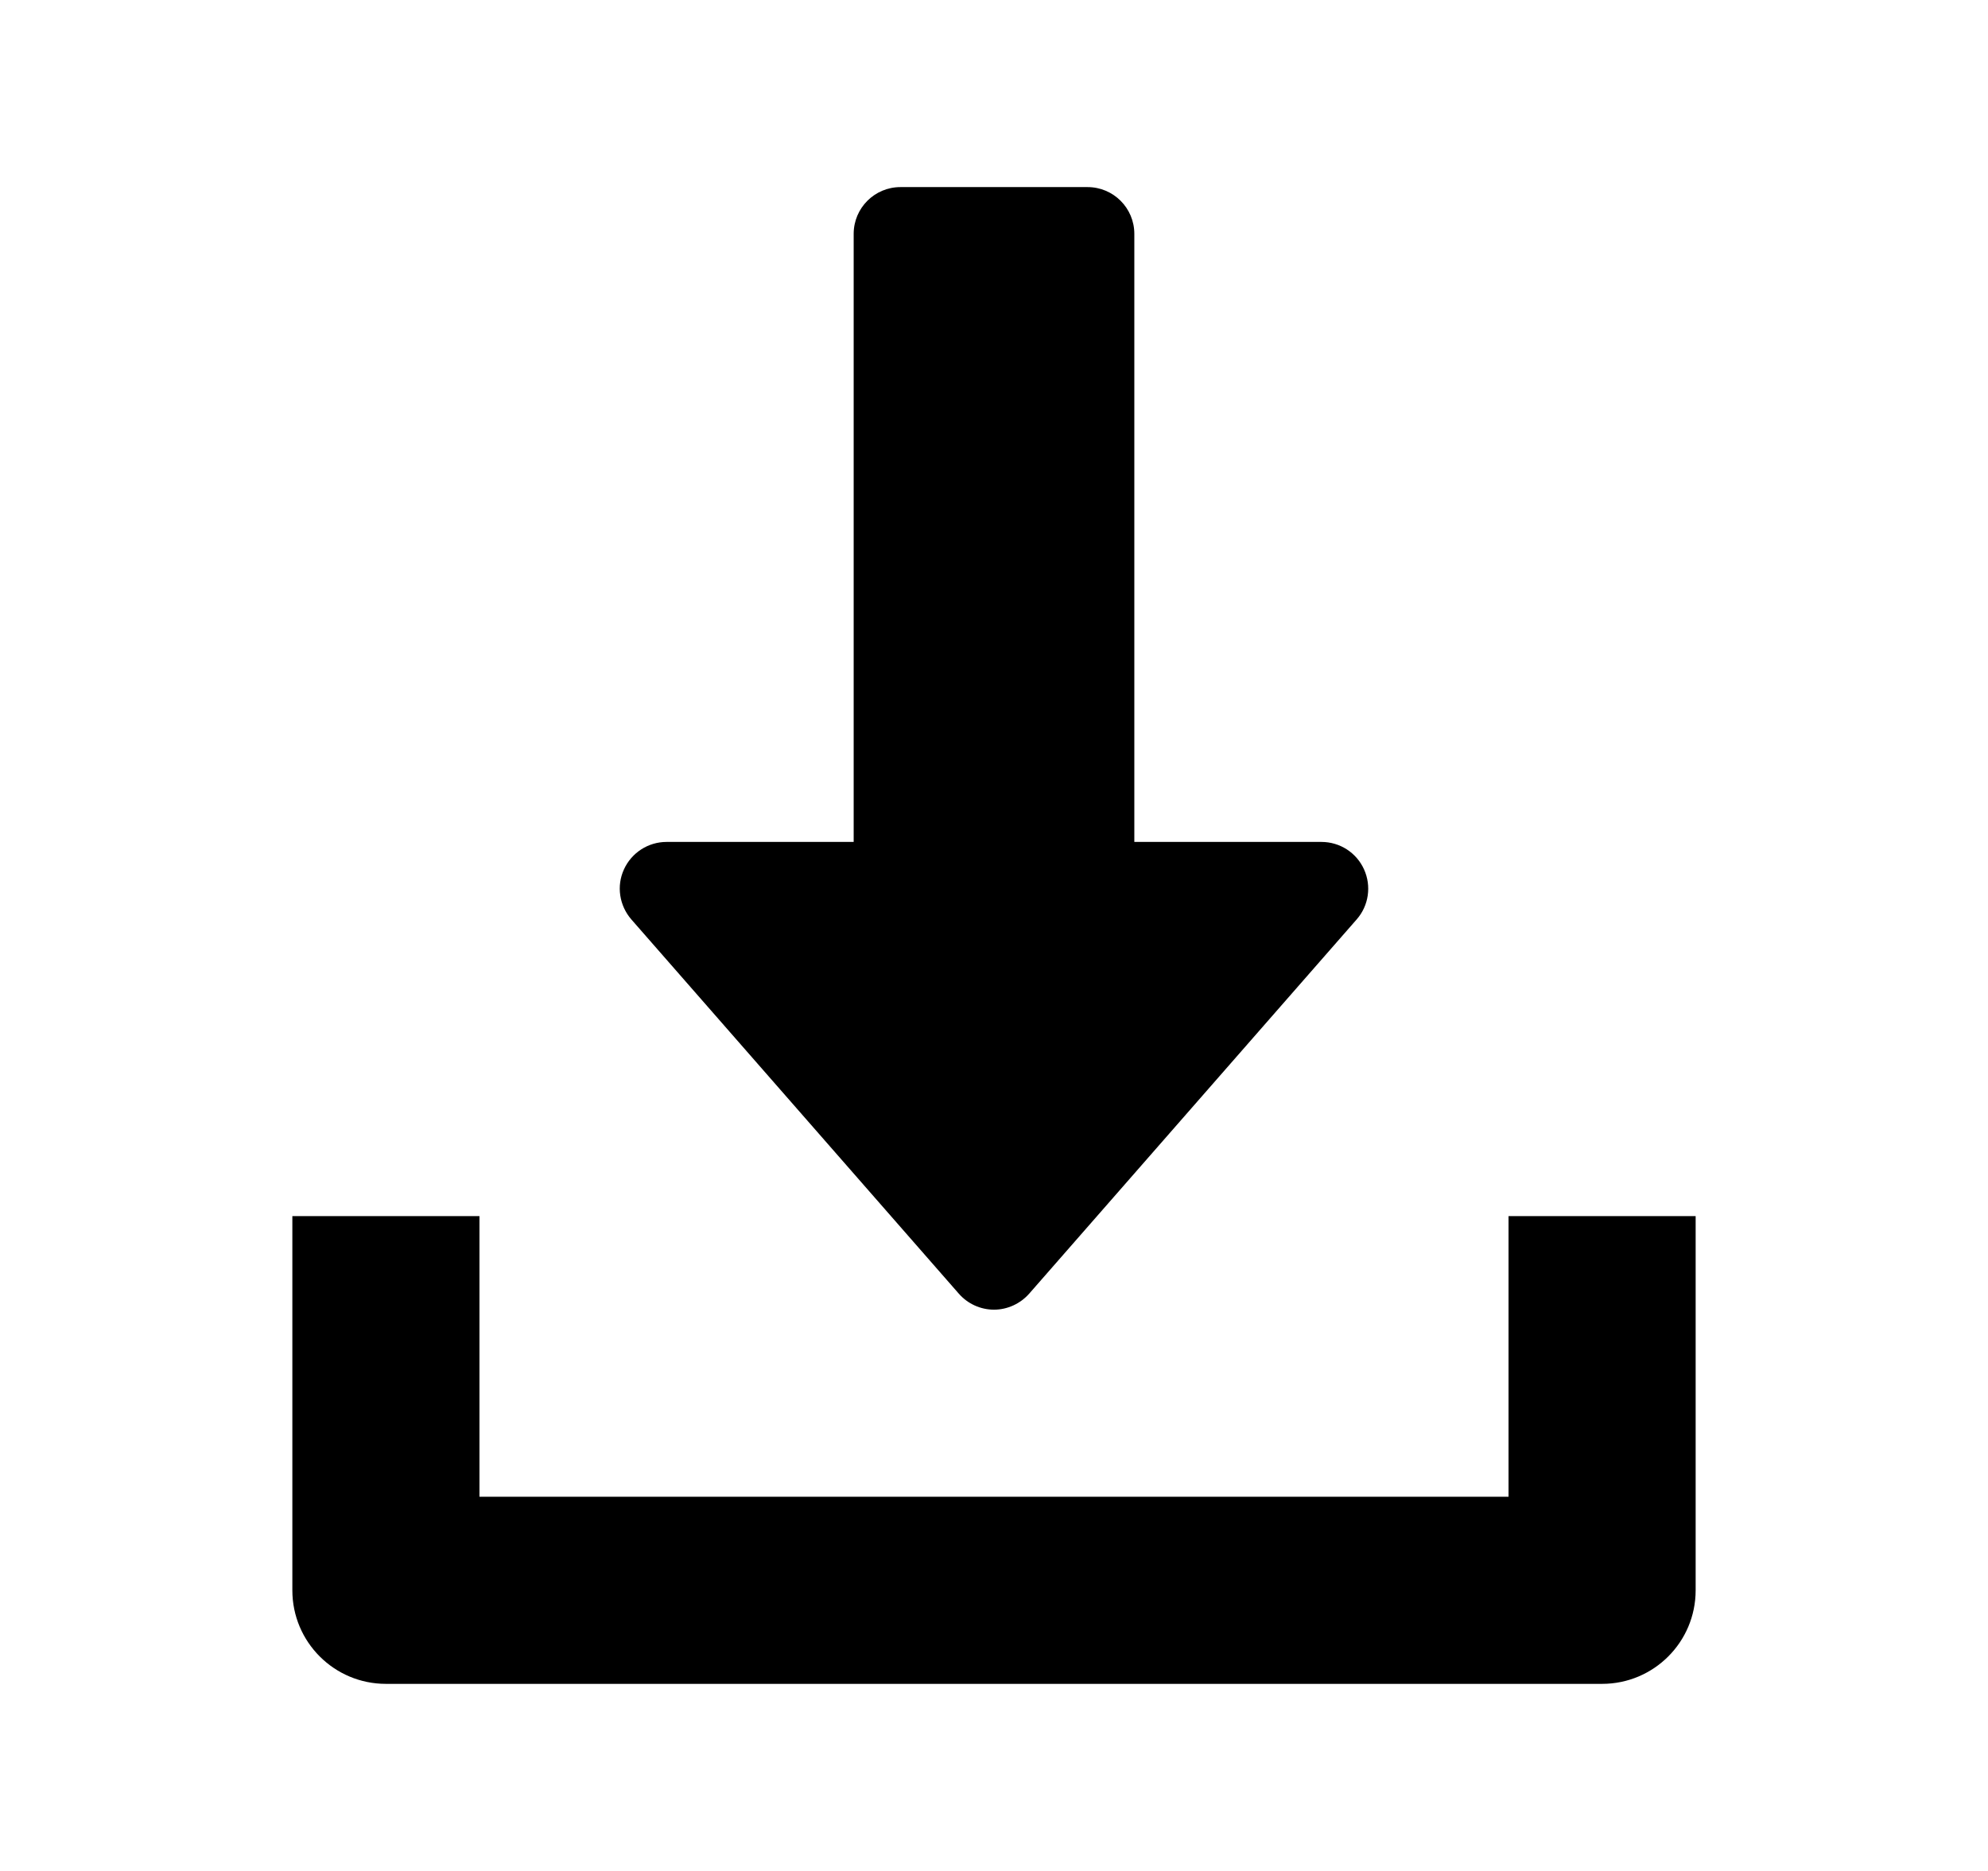
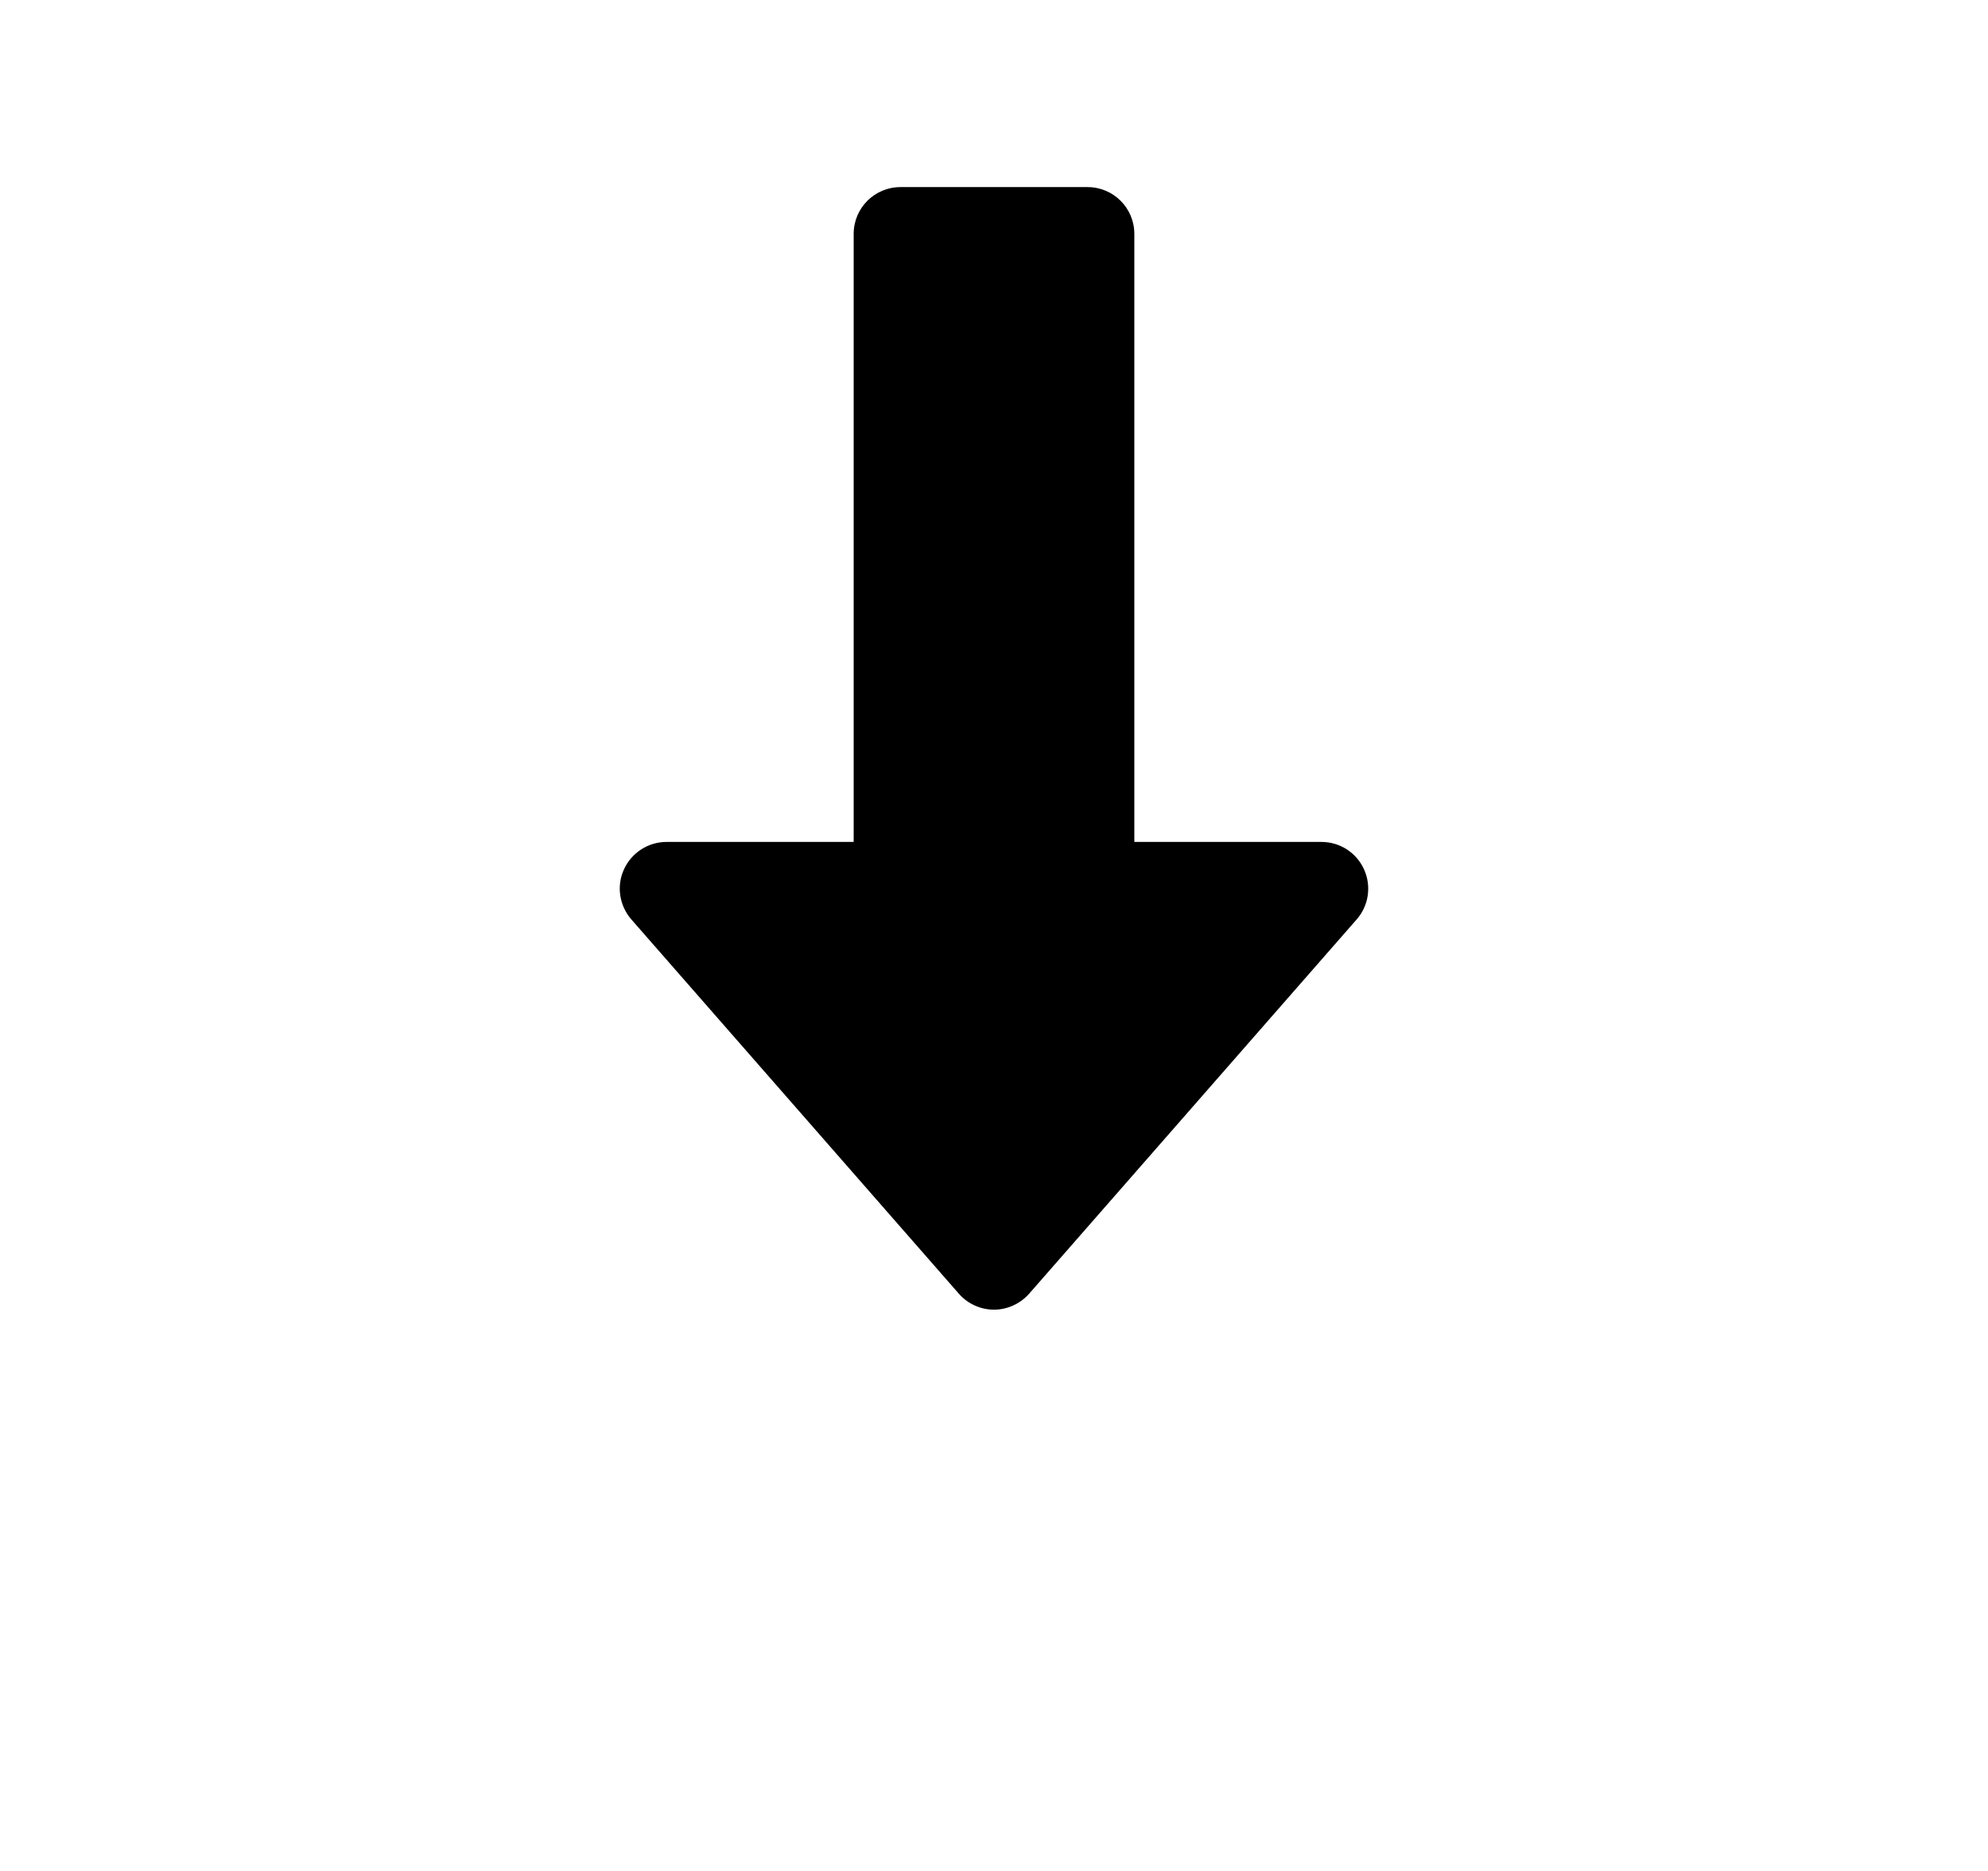
<svg xmlns="http://www.w3.org/2000/svg" width="17" height="16" viewBox="0 0 17 16" fill="none">
  <path d="M11.664 7.434C11.599 7.291 11.457 7.2 11.3 7.2H9.7V2C9.7 1.779 9.521 1.6 9.3 1.6H7.7C7.479 1.6 7.3 1.779 7.3 2V7.2H5.7C5.543 7.2 5.401 7.292 5.336 7.434C5.27 7.577 5.296 7.744 5.399 7.863L8.199 11.063C8.275 11.15 8.385 11.2 8.5 11.2C8.615 11.2 8.725 11.149 8.801 11.063L11.601 7.863C11.705 7.745 11.729 7.577 11.664 7.434Z" fill="black" />
-   <path d="M12.9 10.4V12.8H4.1V10.4H2.5V13.6C2.5 14.042 2.858 14.4 3.3 14.4H13.7C14.142 14.4 14.5 14.042 14.5 13.6V10.4H12.9Z" fill="black" />
</svg>